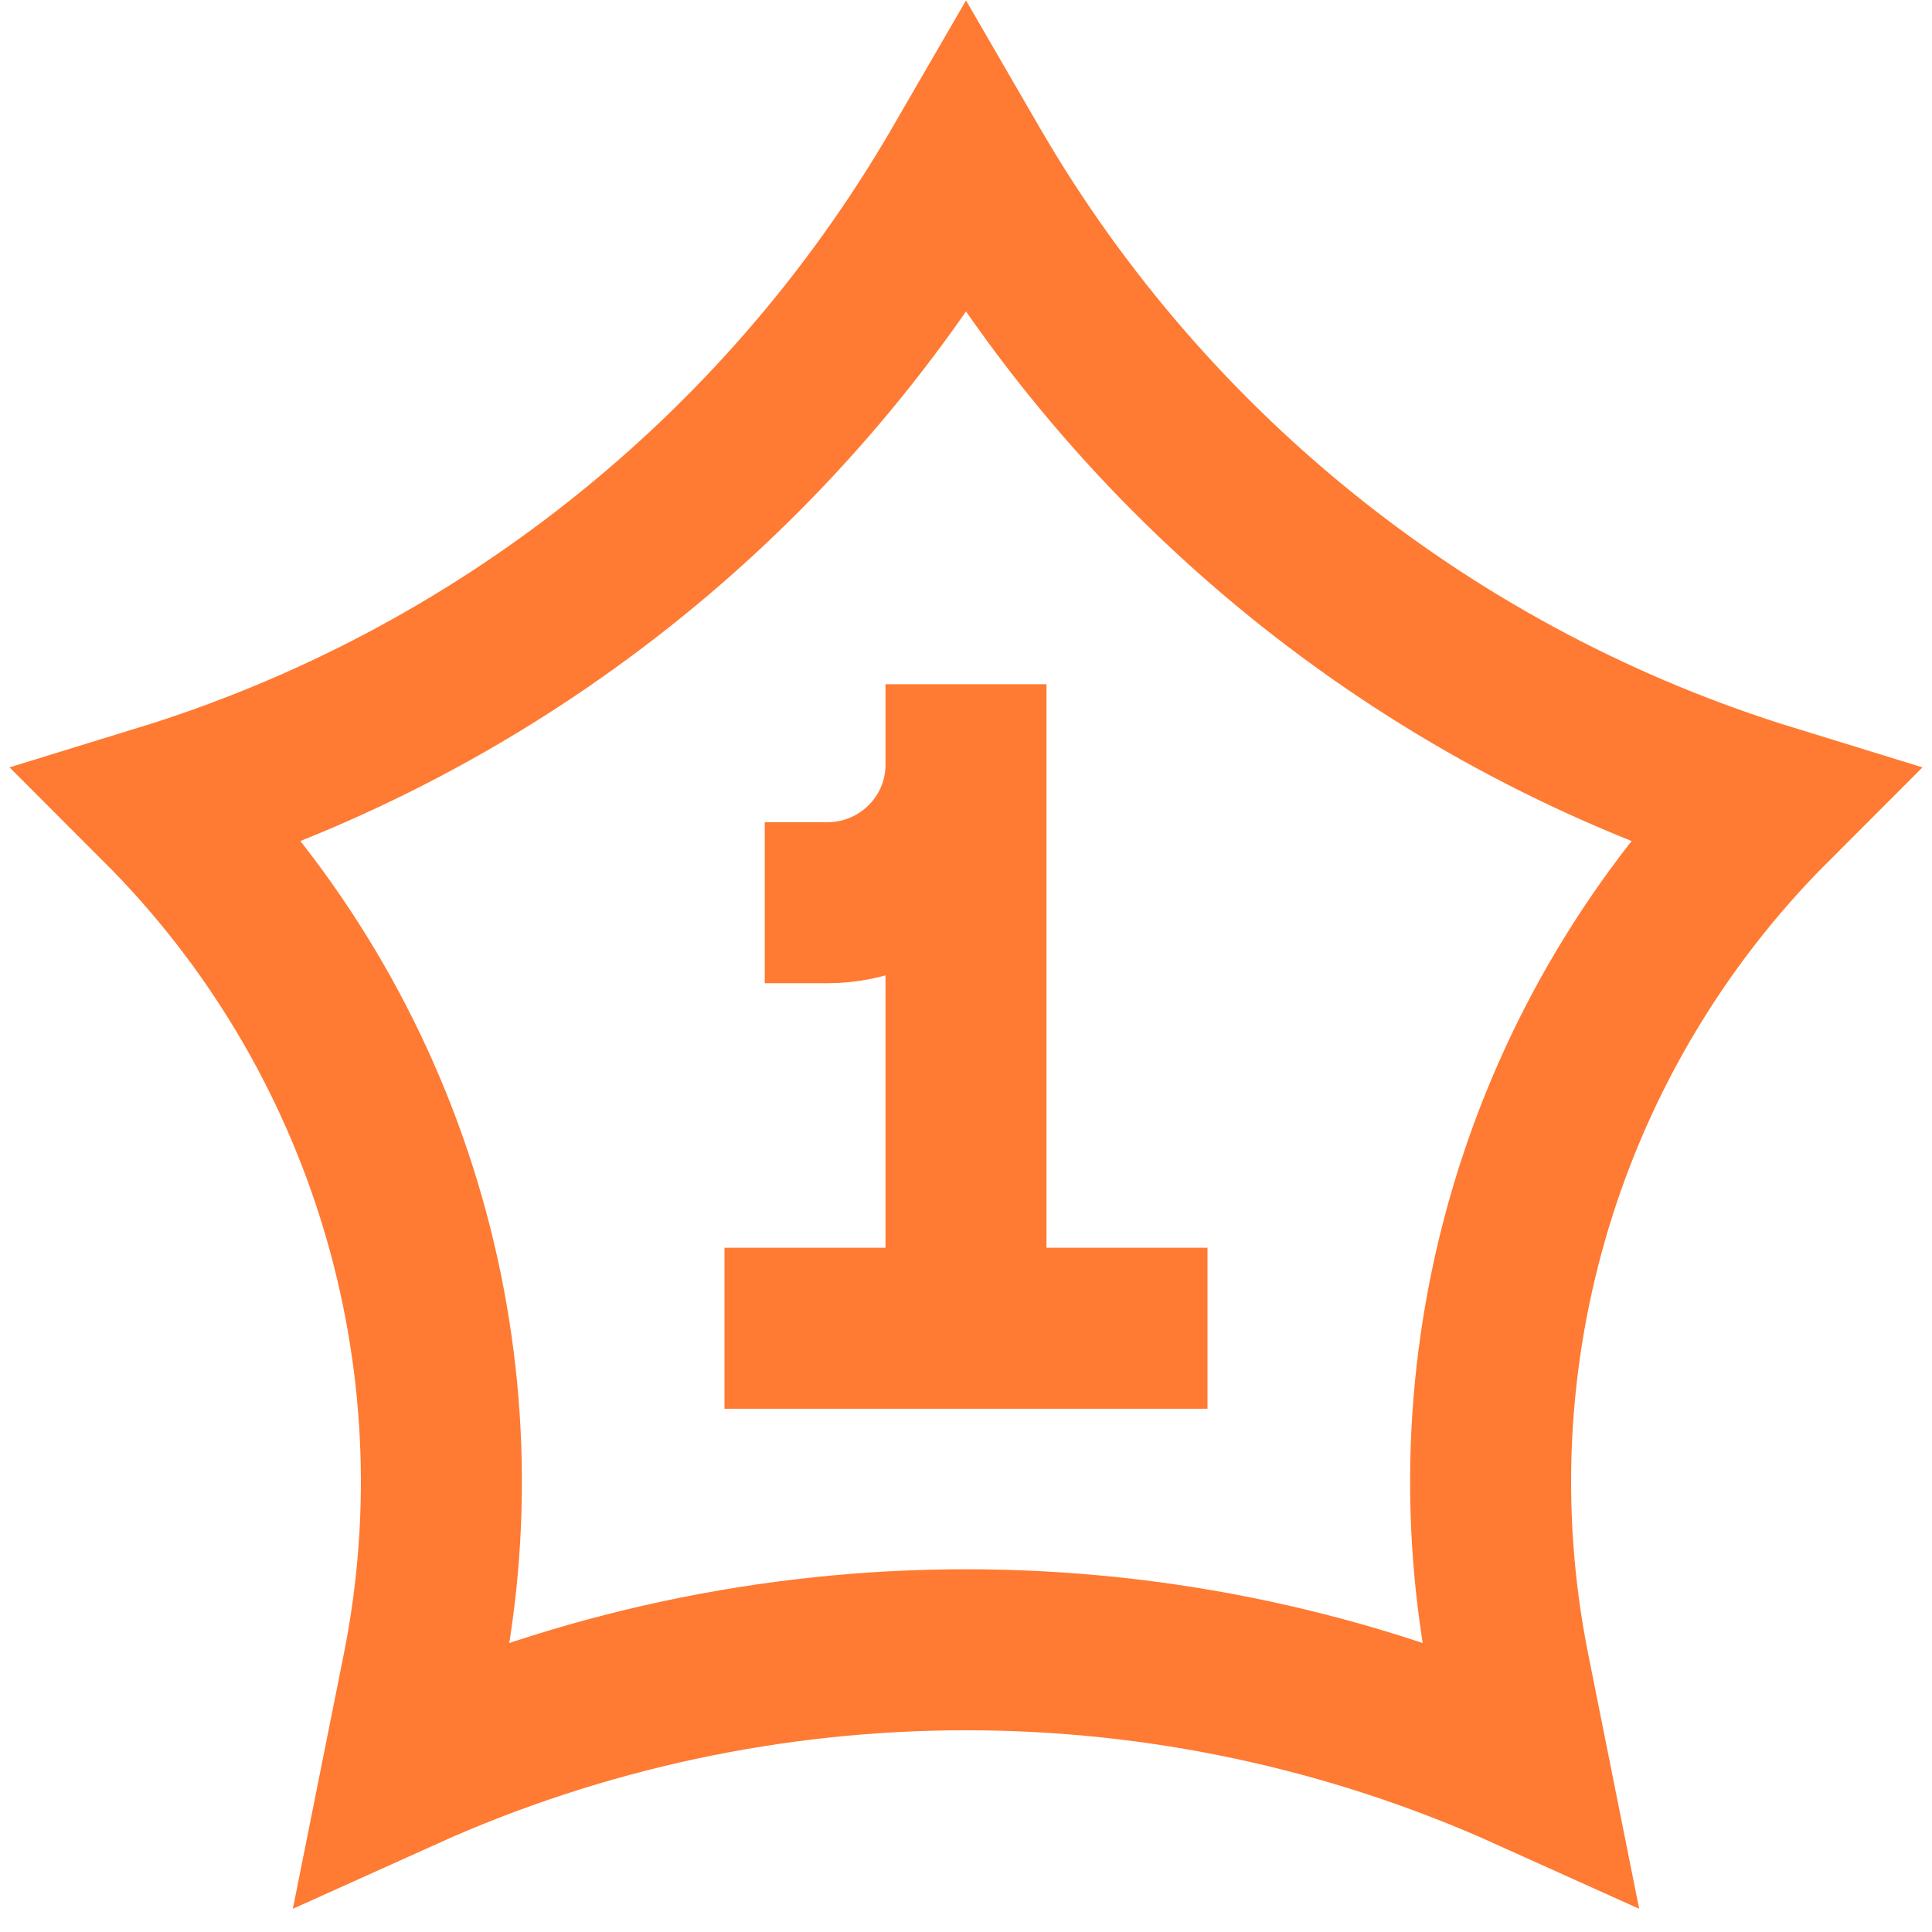
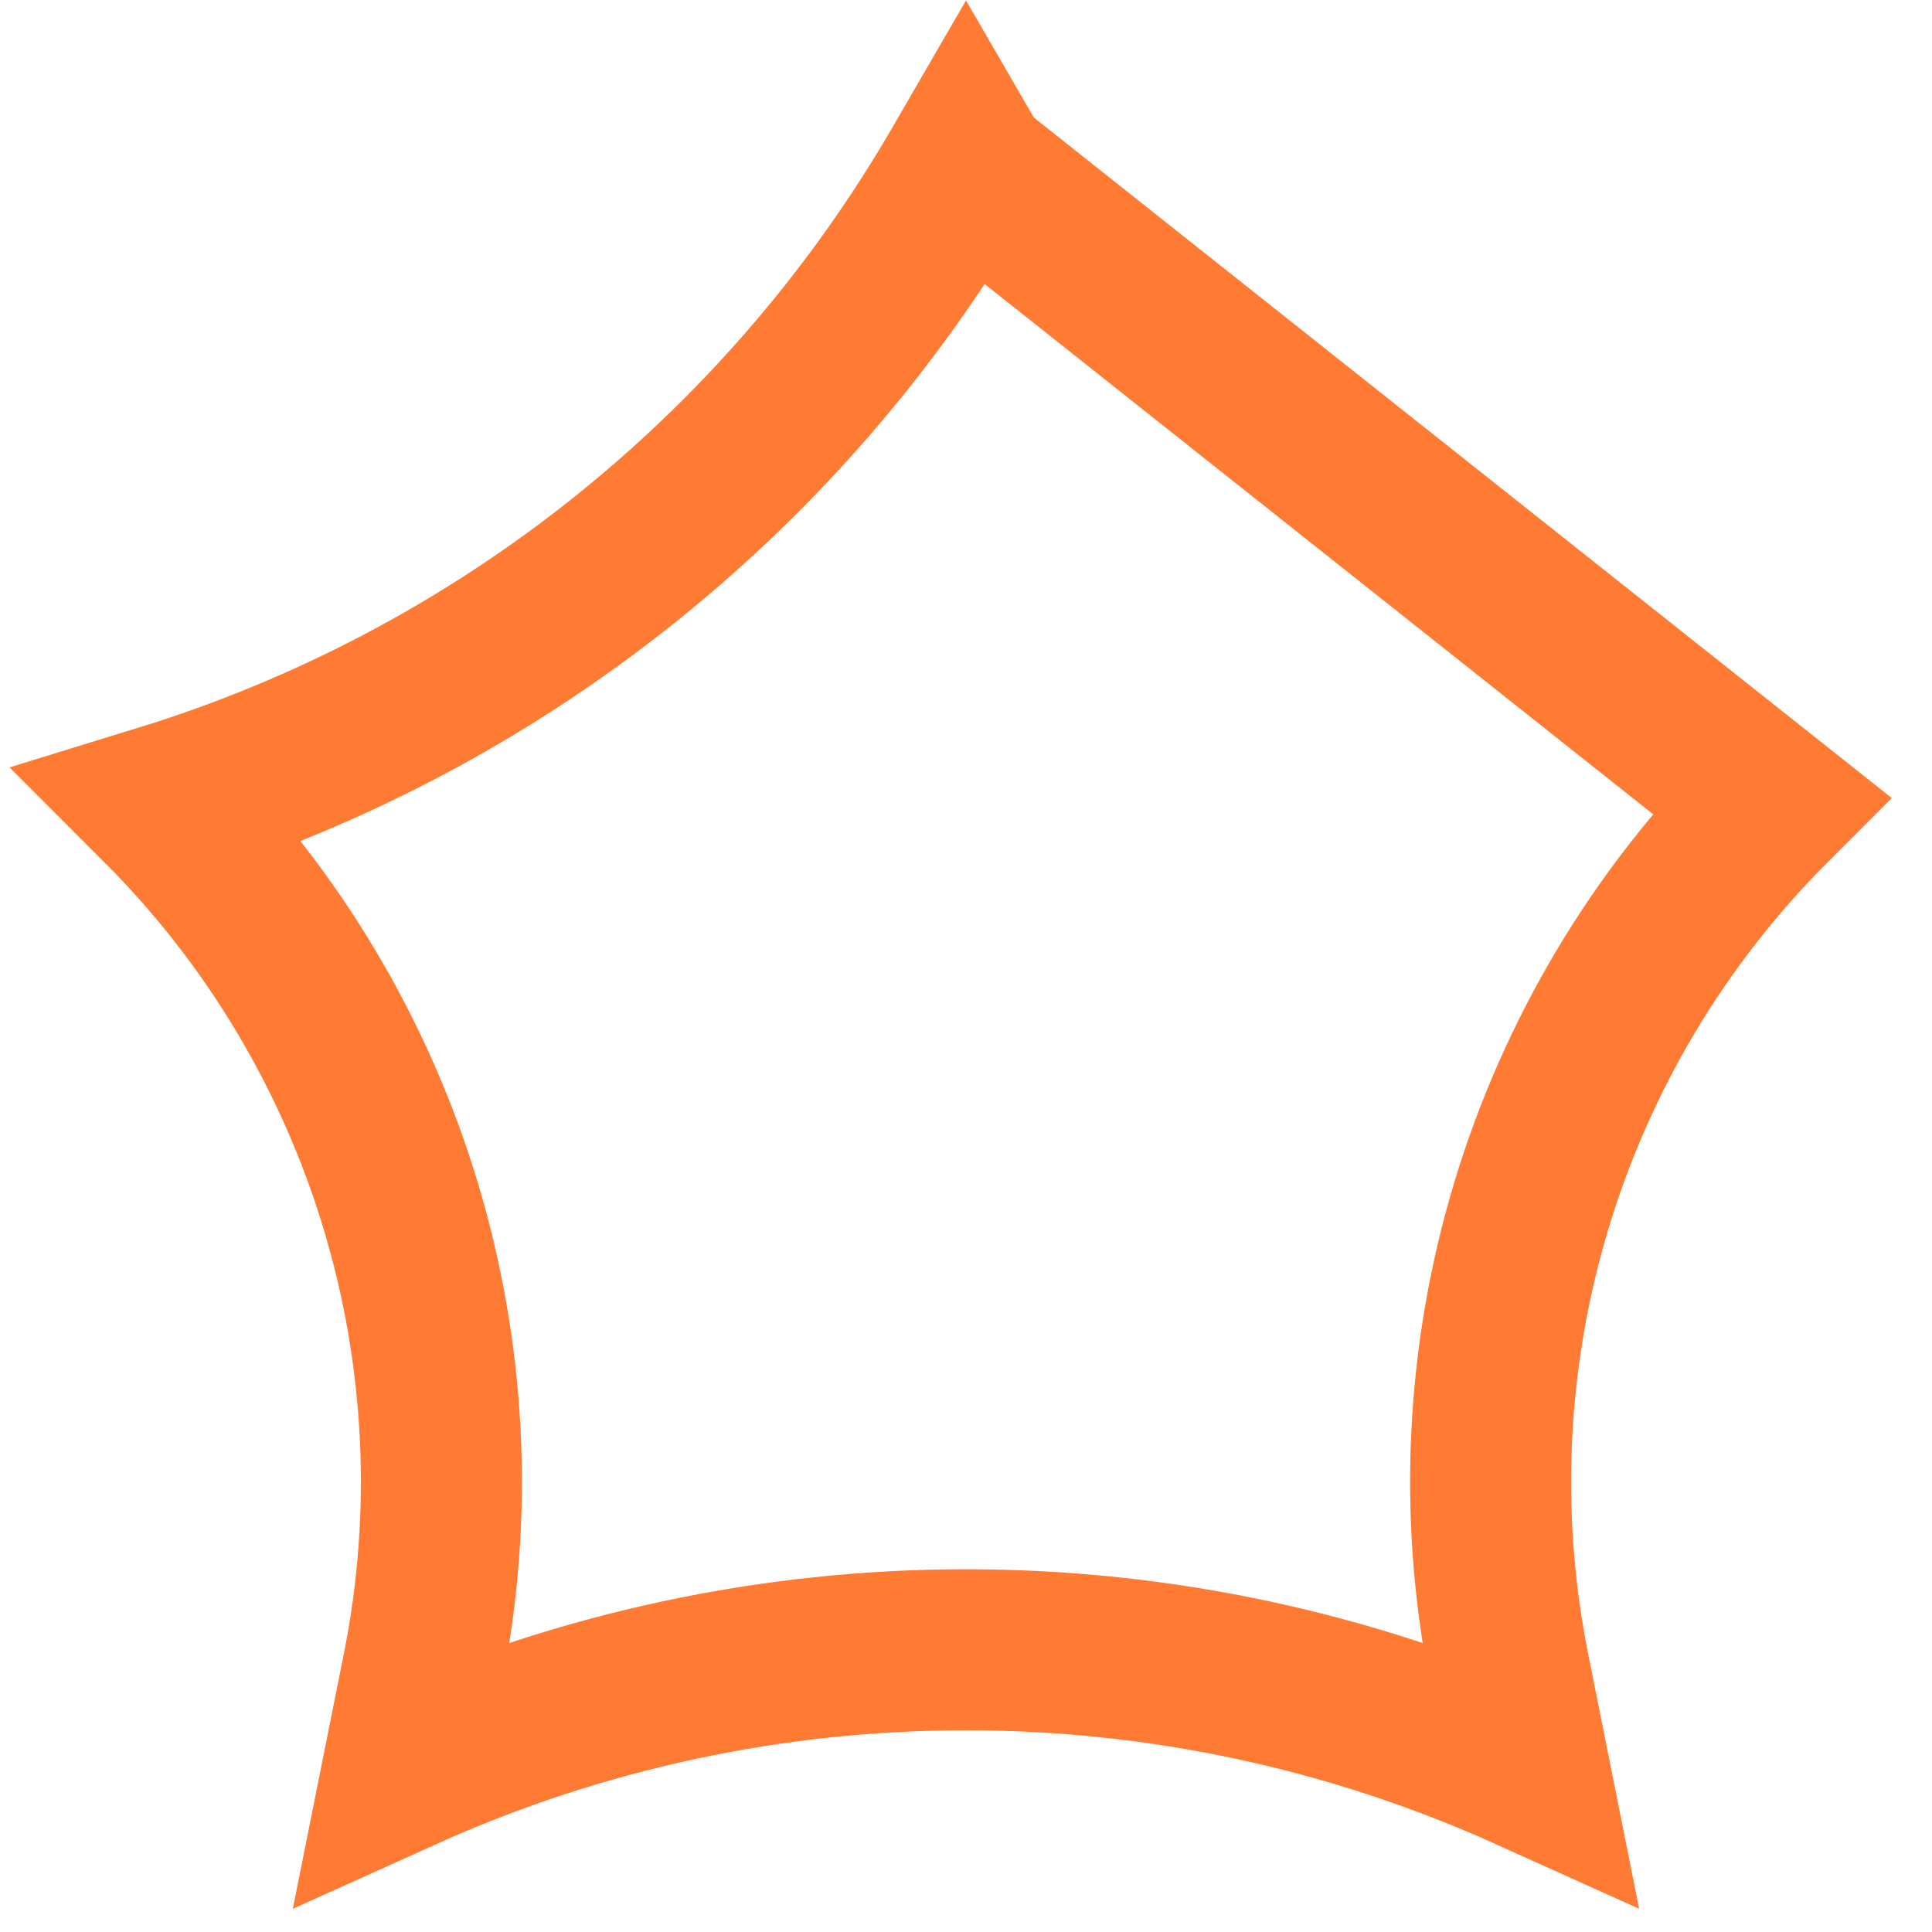
<svg xmlns="http://www.w3.org/2000/svg" fill="none" viewBox="0 0 24 24" id="Hotel-One-Star--Streamline-Sharp" height="24" width="24">
  <desc>
    Hotel One Star Streamline Icon: https://streamlinehq.com
  </desc>
  <g id="hotel-one-star--one-star-reviews-review-rating-hotel-star">
-     <path id="Star 4" stroke="#ff7a32" d="M12.073 2.126 12 2l-0.073 0.126C9.723 5.903 6.18 8.714 2 10c2.811 2.811 4.032 6.842 3.252 10.74L5 22c4.451 -2.008 9.549 -2.008 14 0l-0.252 -1.26C17.968 16.842 19.189 12.811 22 10c-4.18 -1.286 -7.723 -4.097 -9.927 -7.874Z" stroke-width="2" />
-     <path id="Vector" stroke="#ff7a32" d="m12 9.5 0 7m0 -7c0 0.947 -0.772 1.714 -1.725 1.714h-0.775M12 9.5v-1" stroke-width="2" />
-     <path id="Vector_2" stroke="#ff7a32" d="M15 16.5H9" stroke-width="2" />
+     <path id="Star 4" stroke="#ff7a32" d="M12.073 2.126 12 2l-0.073 0.126C9.723 5.903 6.18 8.714 2 10c2.811 2.811 4.032 6.842 3.252 10.74L5 22c4.451 -2.008 9.549 -2.008 14 0l-0.252 -1.26C17.968 16.842 19.189 12.811 22 10Z" stroke-width="2" />
  </g>
</svg>